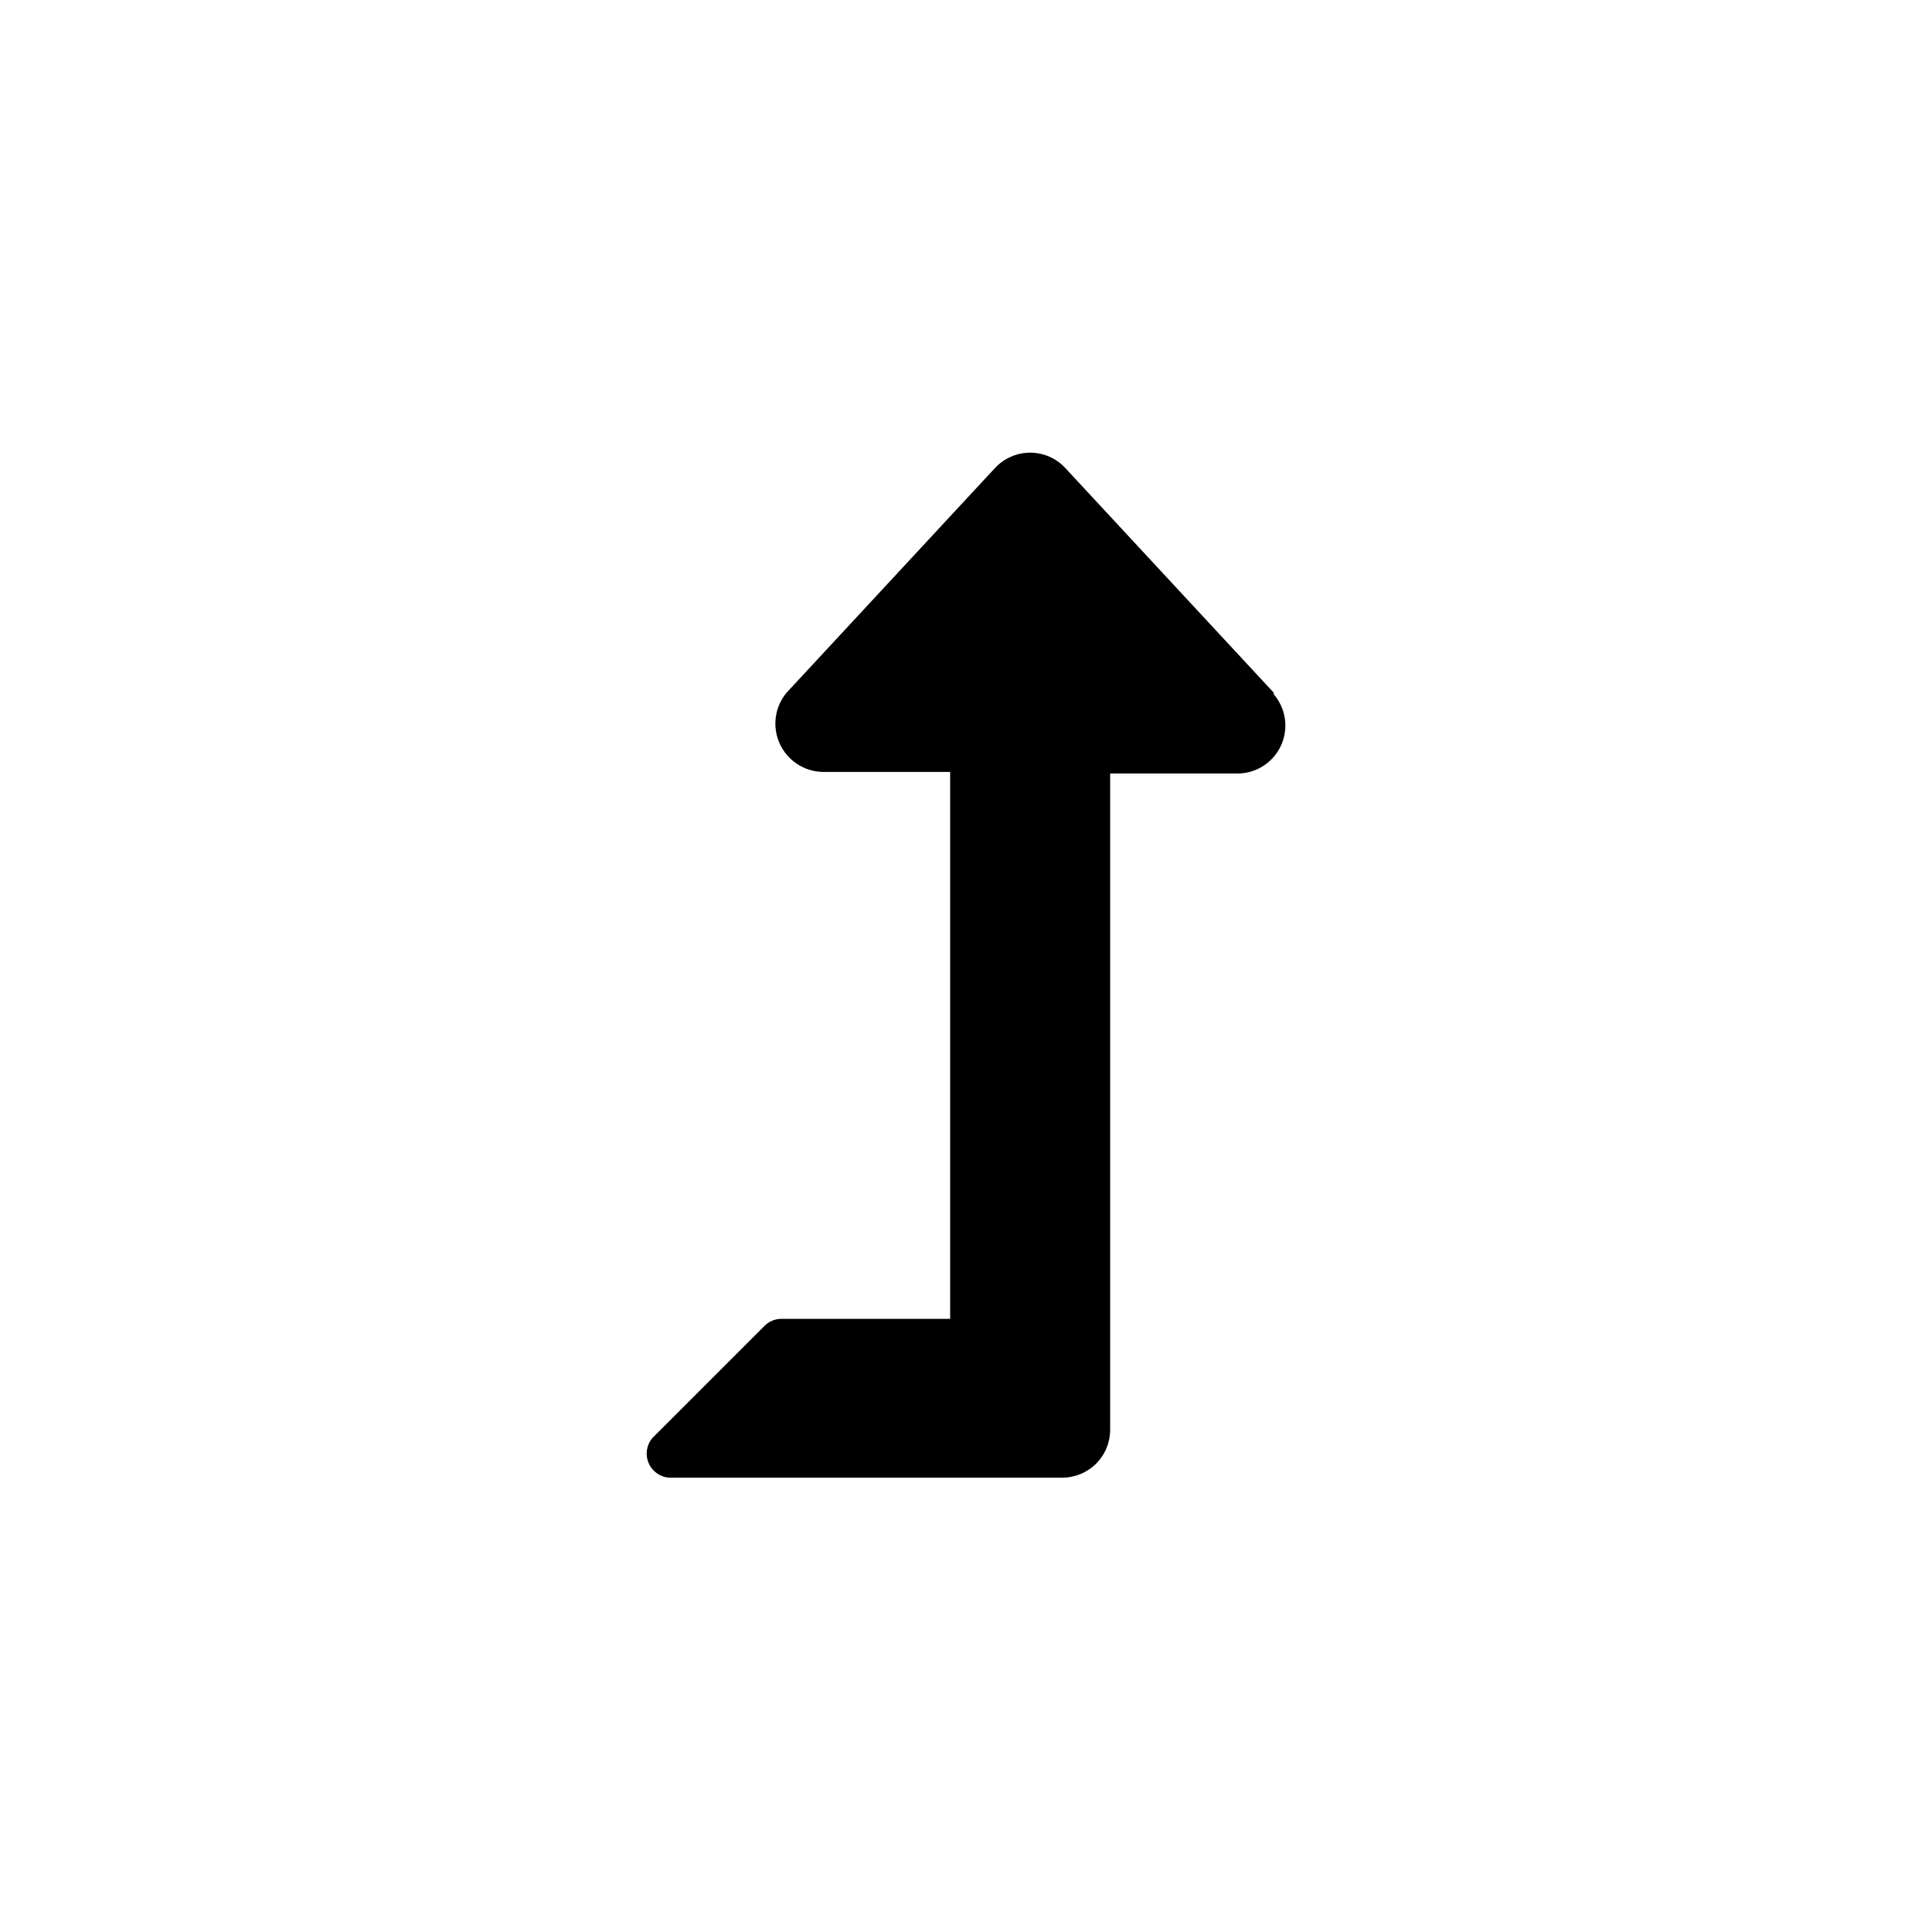
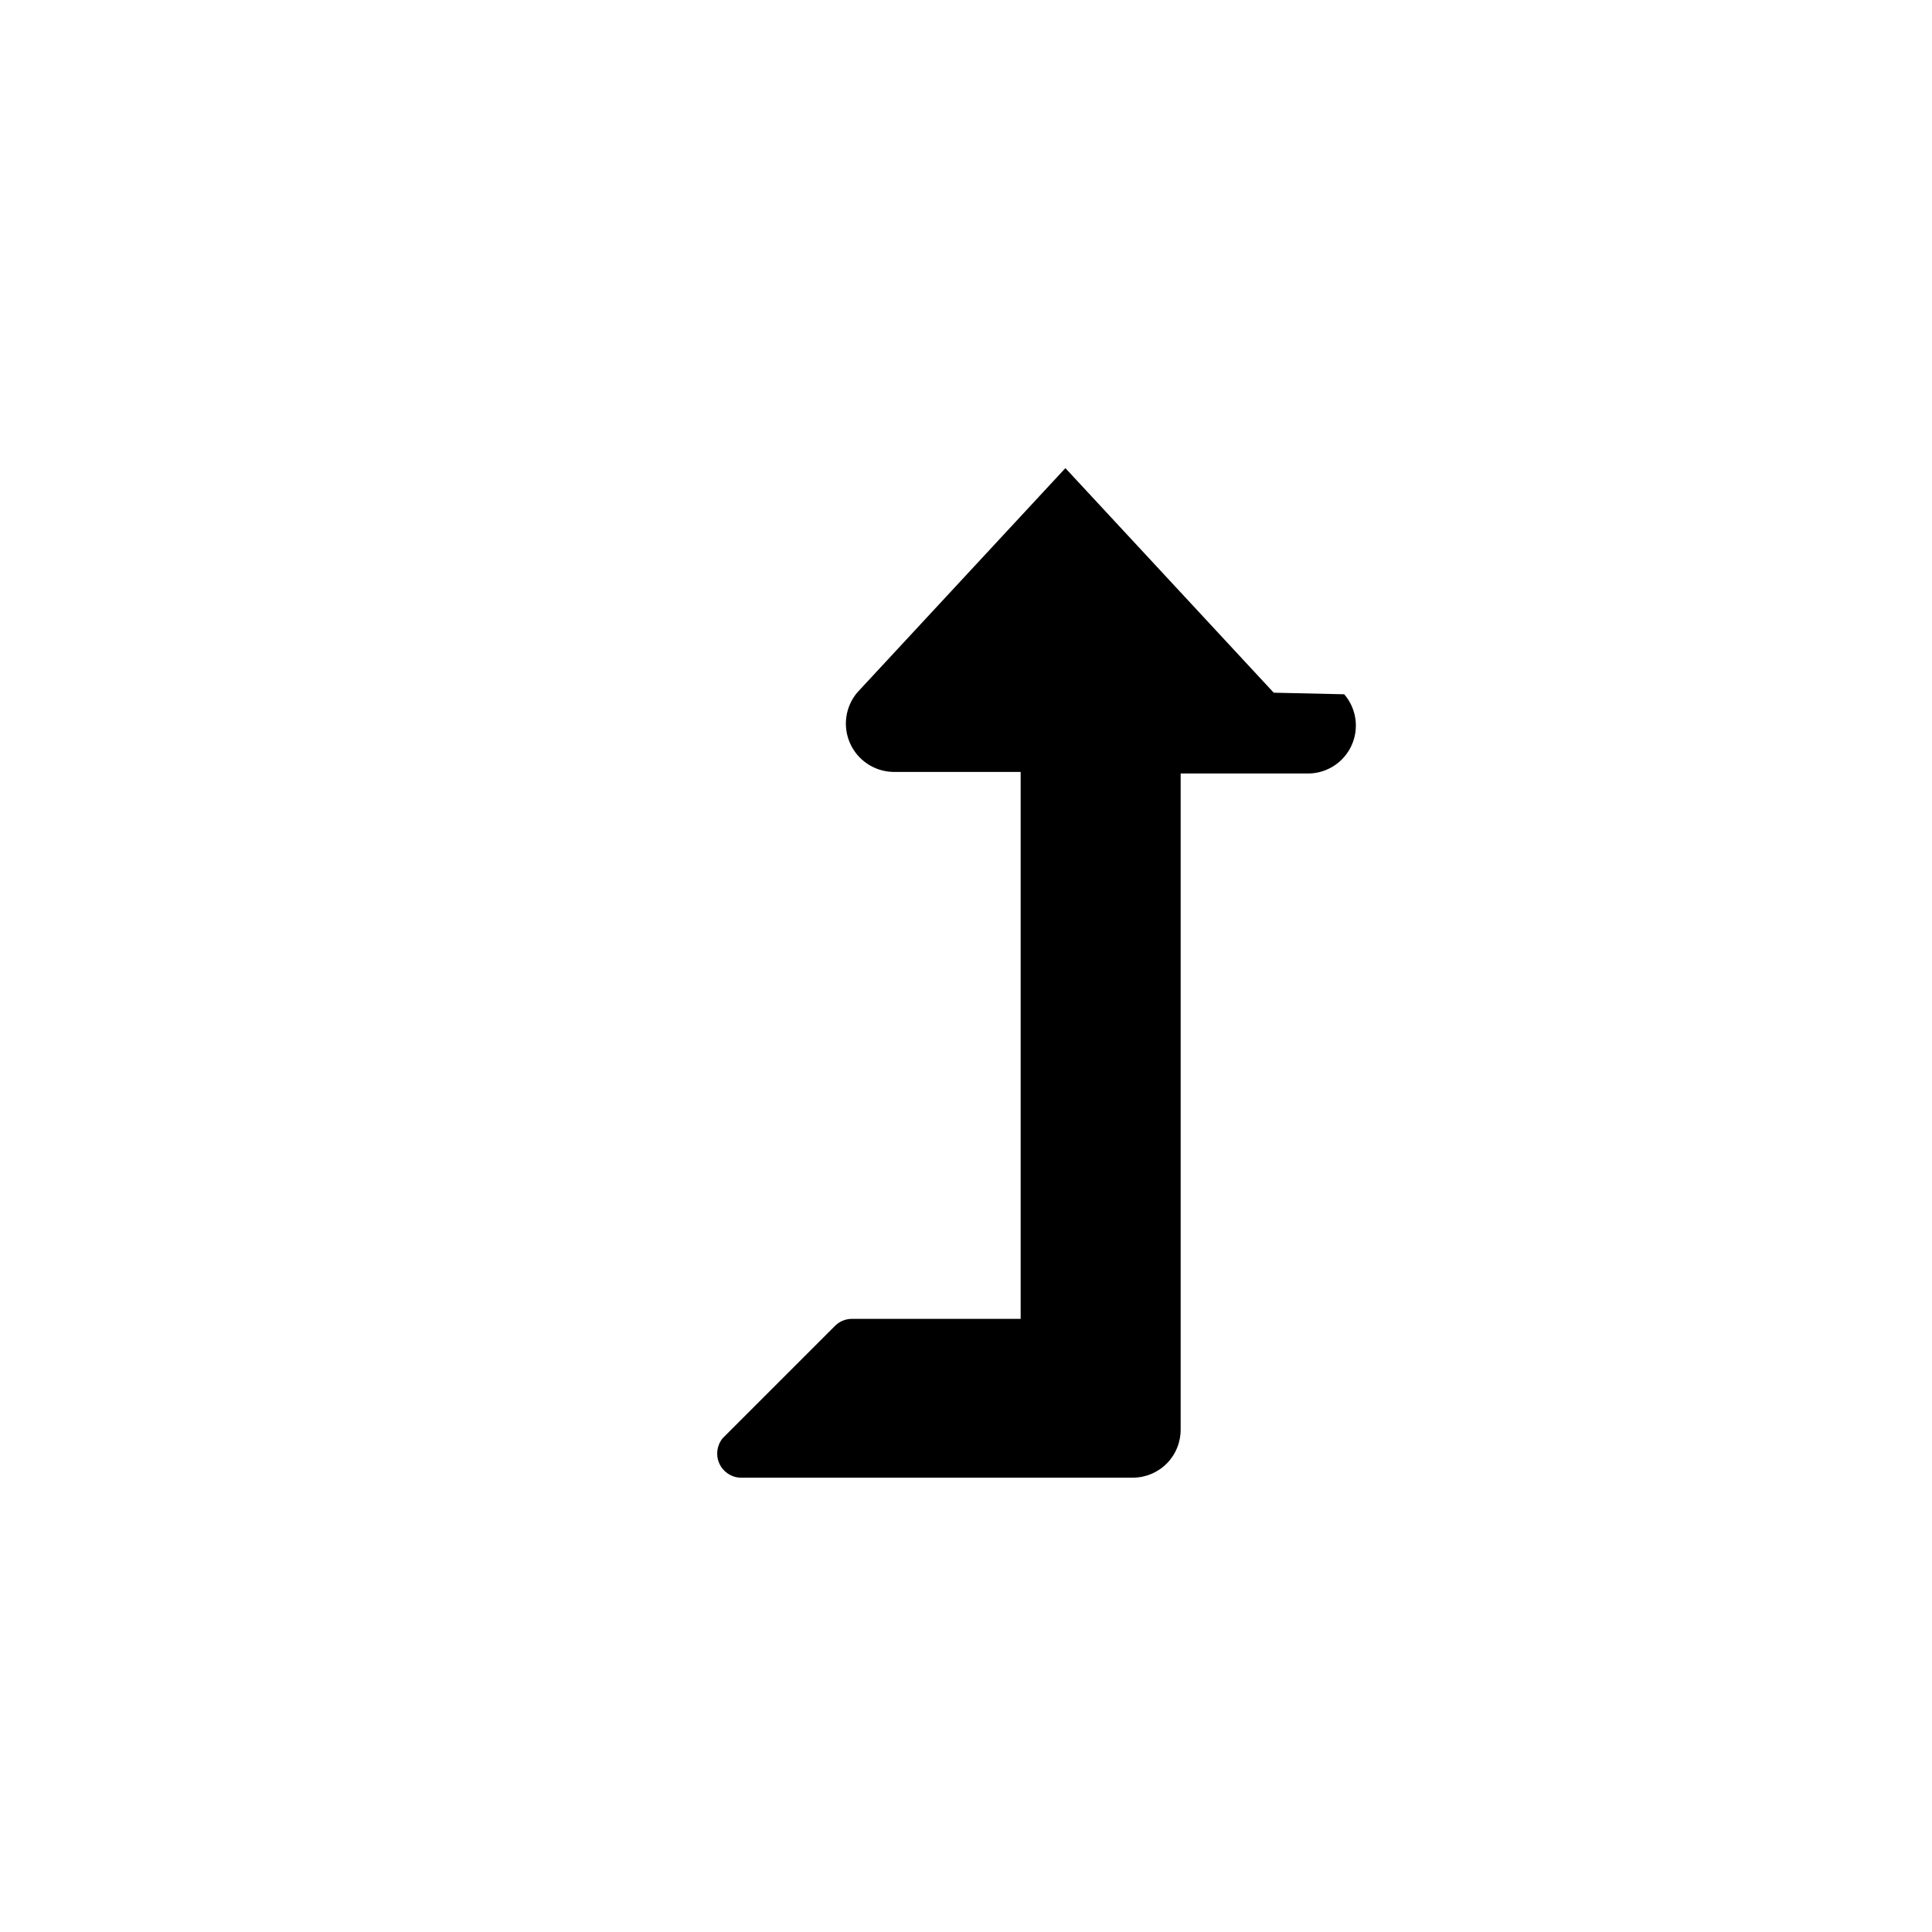
<svg xmlns="http://www.w3.org/2000/svg" fill="#000000" width="800px" height="800px" version="1.1" viewBox="144 144 512 512">
-   <path d="m481.55 327.57-55.211-59.512h0.004c-2.406-2.609-5.793-4.094-9.34-4.094-3.551 0-6.938 1.484-9.344 4.094l-55.207 59.512c-3.125 3.75-3.848 8.945-1.863 13.406 1.984 4.457 6.328 7.398 11.203 7.586h34.008v144.95h-44.715c-1.695-0.004-3.324 0.676-4.512 1.887l-29.703 29.703c-1.551 1.855-1.926 4.418-0.969 6.637 0.953 2.219 3.07 3.711 5.481 3.859h104.12c3.387 0 6.633-1.352 9.02-3.754 2.383-2.406 3.707-5.664 3.68-9.051v-173.81h34.008c4.918-0.105 9.328-3.043 11.328-7.535s1.227-9.734-1.988-13.457z" />
+   <path d="m481.55 327.57-55.211-59.512h0.004l-55.207 59.512c-3.125 3.75-3.848 8.945-1.863 13.406 1.984 4.457 6.328 7.398 11.203 7.586h34.008v144.95h-44.715c-1.695-0.004-3.324 0.676-4.512 1.887l-29.703 29.703c-1.551 1.855-1.926 4.418-0.969 6.637 0.953 2.219 3.07 3.711 5.481 3.859h104.12c3.387 0 6.633-1.352 9.02-3.754 2.383-2.406 3.707-5.664 3.68-9.051v-173.81h34.008c4.918-0.105 9.328-3.043 11.328-7.535s1.227-9.734-1.988-13.457z" />
</svg>